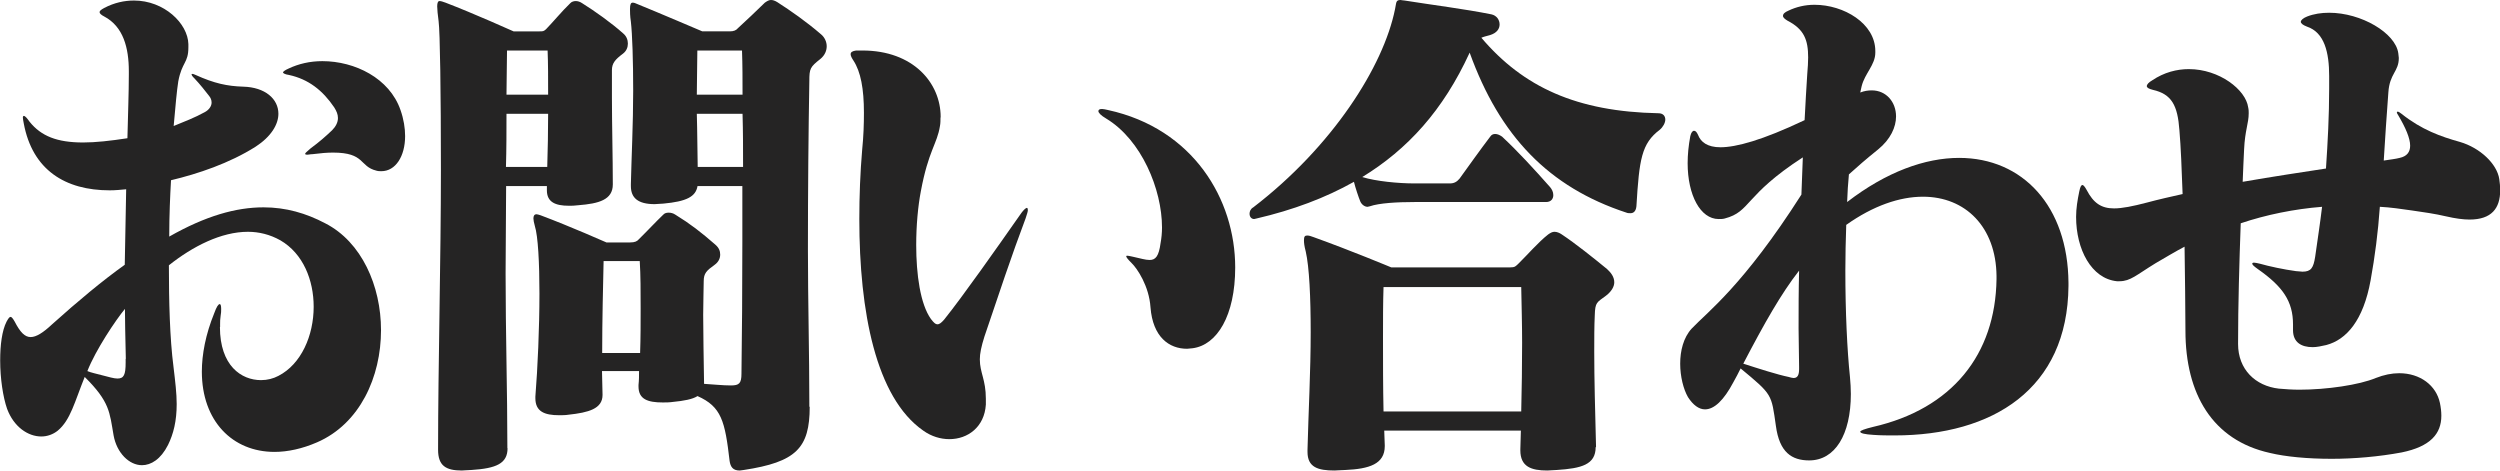
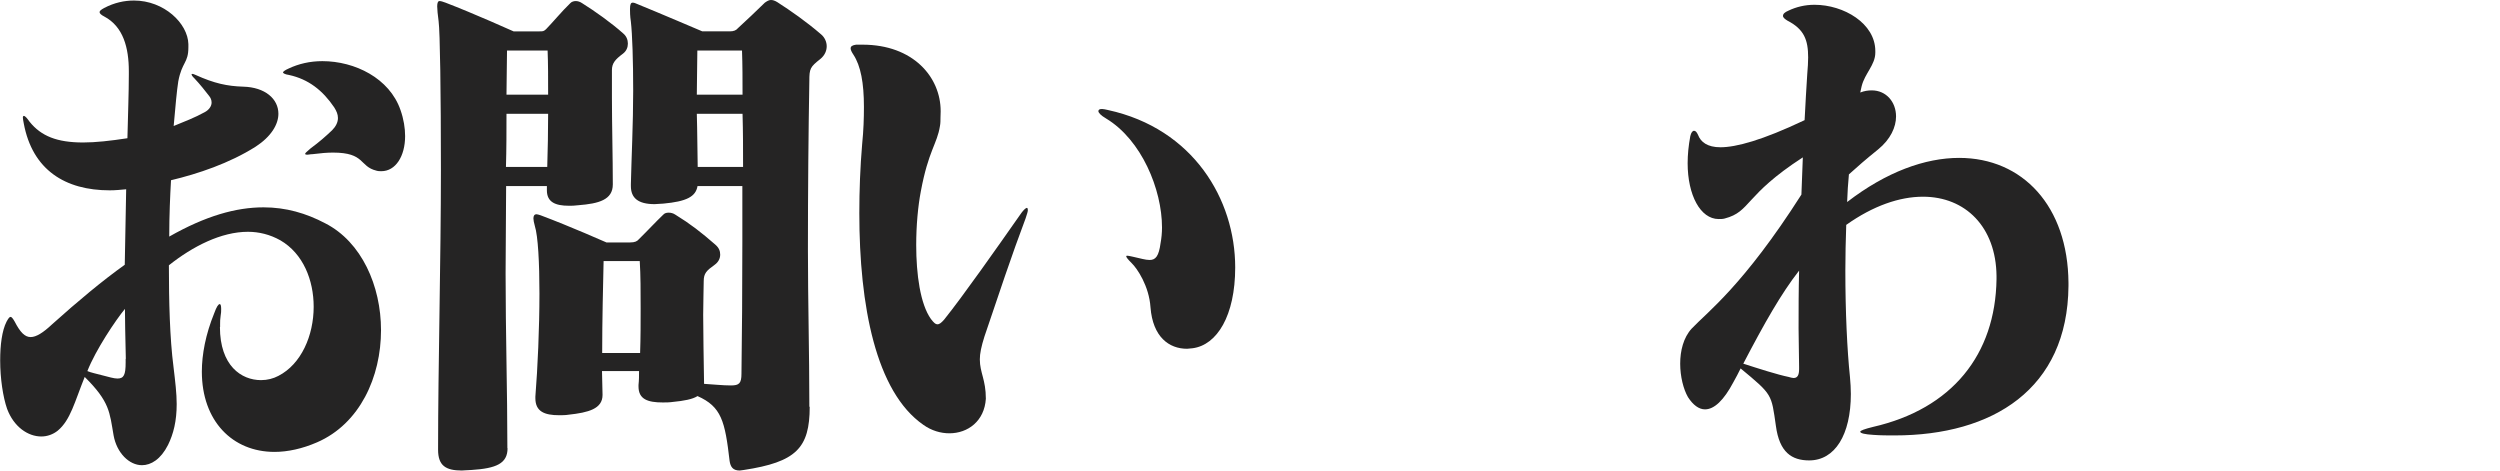
<svg xmlns="http://www.w3.org/2000/svg" id="_レイヤー_2" viewBox="0 0 141.07 26.55">
  <defs>
    <style>.cls-1{fill:#252424;}</style>
  </defs>
  <g id="_レイヤー_1-2">
    <path class="cls-1" d="M12.41,18.45c0,2.19,1.21,3,2.32,3,.36,0,.7-.09.98-.24,1.29-.66,1.99-2.28,1.99-3.9,0-1.5-.59-3-1.88-3.75-.59-.33-1.21-.48-1.83-.48-1.5,0-3.1.81-4.46,1.89,0,2.01.05,4.11.26,5.73.1.84.18,1.5.18,2.1,0,.96-.18,1.68-.49,2.31-.41.81-.96,1.14-1.47,1.14-.72,0-1.42-.69-1.6-1.68-.23-1.32-.21-1.89-1.63-3.3-.57,1.41-.8,2.43-1.52,3.03-.26.21-.59.33-.93.33-.75,0-1.55-.54-1.93-1.56-.23-.66-.39-1.71-.39-2.73,0-.87.1-1.68.36-2.19.1-.18.16-.27.23-.27.05,0,.13.09.23.27.31.6.57.87.9.87.31,0,.7-.24,1.21-.72,1.47-1.32,2.84-2.46,4.1-3.36l.08-4.26c-.31.03-.62.06-.93.06-2.5,0-4.36-1.14-4.85-3.78-.03-.15-.05-.27-.05-.33s.03-.09.05-.09c.08,0,.18.12.33.33.65.81,1.55,1.17,3.02,1.17.7,0,1.52-.09,2.5-.24.03-1.32.08-2.55.08-3.6v-.18c0-1.32-.31-2.52-1.39-3.09-.18-.09-.26-.18-.26-.24,0-.09.1-.15.26-.24C6.45.15,7.02.03,7.56.03c1.7,0,3.04,1.29,3.07,2.46v.18c0,.9-.36.81-.57,1.92-.08.51-.16,1.38-.26,2.52.59-.24,1.21-.48,1.75-.78.23-.12.39-.33.39-.54,0-.15-.05-.27-.15-.39-.21-.27-.49-.63-.83-.99-.1-.09-.15-.18-.15-.21s.03-.03.05-.03c.05,0,.1.03.18.06,1.06.48,1.78.63,2.68.66,1.24.03,1.99.69,1.99,1.53,0,.6-.41,1.29-1.29,1.86-1.47.93-3.25,1.53-4.77,1.89-.05.9-.1,1.98-.1,3.18,2.06-1.17,3.77-1.65,5.32-1.65,1.26,0,2.4.33,3.48.9,2.06,1.05,3.15,3.54,3.15,6.03,0,2.64-1.19,5.28-3.61,6.33-.83.36-1.65.54-2.4.54-2.37,0-4.1-1.74-4.1-4.53,0-.96.21-2.1.7-3.3.13-.36.23-.51.31-.51.05,0,.08.09.08.27,0,.12,0,.24-.03.39-.03.18-.03.33-.03.48v.15ZM7.1,20.25c-.03-1.29-.05-2.28-.05-2.82-.52.63-1.65,2.31-2.12,3.51.21.09.52.15.85.24.36.09.64.18.85.18.36,0,.46-.21.46-.9v-.21ZM21.24,9.63c-.98-.24-.62-1.02-2.45-1.02-.31,0-.7.03-1.16.09-.13,0-.21.03-.28.03s-.13,0-.13-.06c0-.03.1-.12.31-.3.49-.36.83-.66,1.21-1.02.21-.21.33-.45.33-.69,0-.21-.08-.39-.21-.6-.65-.96-1.45-1.59-2.55-1.83-.21-.03-.34-.09-.34-.15,0-.03.1-.12.31-.21.57-.27,1.21-.42,1.91-.42,1.83,0,3.79.96,4.41,2.76.18.51.26,1.02.26,1.47,0,1.14-.54,1.98-1.34,1.98-.08,0-.18,0-.28-.03Z" />
    <path class="cls-1" d="M28.64,25.29c0,.87-.64,1.14-2.04,1.23-.21,0-.39.03-.54.03-.9,0-1.34-.27-1.34-1.17v-.09c0-4.5.16-10.74.16-15.72,0-4.35-.05-7.77-.13-8.37-.05-.39-.08-.66-.08-.84,0-.21.05-.3.13-.3s.18.03.34.09c1.57.6,3.84,1.62,3.84,1.62h1.47c.18,0,.23,0,.36-.12.41-.42.9-1.02,1.37-1.47.08-.09.21-.12.31-.12s.23.03.36.12c.72.45,1.65,1.11,2.32,1.71.18.15.26.36.26.57s-.08.42-.28.57c-.44.33-.62.54-.62.93v1.53c0,1.53.05,3.42.05,4.89v.03c0,.87-.8,1.08-1.94,1.17-.21.03-.39.03-.54.03-.77,0-1.24-.21-1.24-.87v-.24h-2.3c0,1.59-.03,3.24-.03,4.92,0,3.33.1,6.69.1,9.81v.06ZM30.88,9.42c.03-.93.05-2.04.05-3h-2.35c0,.93,0,1.98-.03,3h2.32ZM28.61,2.85c0,.75-.03,1.62-.03,2.49h2.35c0-.9,0-1.77-.03-2.49h-2.3ZM45.69,22.95c0,2.34-.77,3.12-3.72,3.57-.08,0-.15.03-.23.03-.39,0-.52-.21-.57-.54-.26-2.25-.46-3.06-1.81-3.66-.28.18-.77.27-1.39.33-.21.03-.39.03-.57.03-.85,0-1.37-.18-1.37-.9v-.09c.03-.27.03-.51.03-.78h-2.09c0,.45.03.9.03,1.32v.03c0,.78-.8.99-1.91,1.11-.18.03-.39.03-.54.03-.83,0-1.34-.21-1.34-.96v-.09c.13-1.62.23-3.87.23-5.82,0-1.74-.08-3.24-.26-3.81-.05-.18-.08-.33-.08-.42,0-.15.05-.24.18-.24.05,0,.13.03.23.06,1.68.63,3.71,1.53,3.71,1.53h1.34c.26,0,.39-.06.49-.18.52-.51.93-.96,1.37-1.38.08-.09.18-.12.31-.12s.26.03.39.12c.83.51,1.45.99,2.24,1.68.21.18.28.36.28.57s-.1.42-.31.57c-.46.33-.62.48-.62.93s-.03,1.11-.03,1.89c0,1.08.03,2.43.05,3.9.54.03,1.03.09,1.52.09.46,0,.59-.12.59-.66.03-2.22.05-4.74.05-7.47v-3.12h-2.53c-.1.6-.62.87-1.93.99-.18,0-.33.03-.49.03-.95,0-1.34-.36-1.34-1.02v-.12c.03-1.38.13-3.42.13-5.25,0-1.71-.05-3.21-.13-3.9-.05-.33-.05-.57-.05-.72,0-.27.05-.36.15-.36.08,0,.16.03.29.09,1.11.45,3.64,1.53,3.64,1.53h1.55c.23,0,.36-.06.46-.18.46-.42,1.06-.99,1.52-1.44.13-.09.23-.15.34-.15s.21.03.36.12c.75.48,1.65,1.11,2.45,1.8.23.18.34.45.34.69s-.1.51-.36.72c-.57.45-.62.54-.62,1.23-.05,2.94-.08,6.18-.08,9.51,0,2.88.08,5.85.08,8.76v.12ZM36.12,19.92c.03-.87.03-1.71.03-2.49,0-.99,0-1.89-.05-2.7h-2.04c-.03,1.41-.08,3.3-.08,5.19h2.14ZM39.35,2.85c0,.75-.03,1.65-.03,2.49h2.58c0-.81,0-1.68-.03-2.49h-2.53ZM41.93,9.42c0-.96,0-2.01-.03-3h-2.58c.03.99.03,2.1.05,3h2.55Z" />
-     <path class="cls-1" d="M53.07,6.63c0,.15,0,.33-.03.48-.16,1.02-.65,1.38-1.08,3.69-.16.84-.26,1.92-.26,3.03,0,1.65.23,3.33.83,4.17.16.21.26.3.36.3.13,0,.23-.09.39-.27,1.06-1.32,3.02-4.11,4.26-5.88.18-.27.33-.42.41-.42.03,0,.05.06.05.12,0,.09-.05.24-.13.48-.75,1.98-1.57,4.44-2.32,6.66-.18.57-.26.96-.26,1.29,0,.75.34,1.14.34,2.22v.33c-.08,1.26-1.01,1.95-2.06,1.95-.49,0-1.01-.15-1.47-.48-2.68-1.86-3.61-6.72-3.61-11.94,0-1.29.05-2.61.16-3.9.08-.78.1-1.47.1-2.1,0-1.35-.18-2.31-.59-2.94-.1-.15-.16-.27-.16-.36,0-.12.1-.18.31-.21h.36c2.86,0,4.41,1.83,4.41,3.75v.03ZM66.98,19.68c-1.01,0-1.93-.66-2.06-2.34-.08-1.2-.75-2.19-1.06-2.49-.21-.21-.31-.33-.31-.39,0-.03.03-.03.08-.03s.16.03.31.06c.41.09.7.18.93.18.34,0,.52-.21.62-.96.05-.27.08-.57.08-.87,0-2.16-1.16-4.95-3.15-6.15-.31-.18-.44-.33-.44-.42s.08-.12.21-.12c.08,0,.21.03.34.06,4.8,1.05,7.17,5.04,7.17,8.88,0,2.73-1.03,4.38-2.4,4.56-.1,0-.21.03-.31.03Z" />
-     <path class="cls-1" d="M79.83,11.4c-1.01,0-2.01.06-2.53.24-.05,0-.08.03-.13.03-.16,0-.33-.12-.41-.3-.1-.24-.28-.78-.36-1.11-1.6.9-3.43,1.59-5.5,2.07-.05,0-.08.03-.13.03-.15,0-.26-.12-.26-.3,0-.12.05-.27.21-.36,4.46-3.42,7.35-7.95,8-11.19.08-.36.03-.51.31-.51.05,0,.13.03.23.03,1.5.24,3.41.48,4.9.78.28.06.46.3.46.57,0,.24-.15.48-.54.6-.21.06-.36.09-.49.15,2.37,2.79,5.39,4.17,9.99,4.26.26,0,.39.15.39.36,0,.18-.13.42-.31.57-1.03.78-1.16,1.65-1.32,4.32-.03.3-.18.39-.33.39-.08,0-.16,0-.23-.03-4.39-1.44-7.15-4.32-8.85-9.03-1.5,3.27-3.51,5.46-6.06,7.02.77.24,2.04.36,2.94.36h2.01c.23,0,.39-.09.54-.27.52-.72,1.16-1.62,1.73-2.37.08-.12.18-.15.28-.15.13,0,.26.06.39.15.9.84,1.78,1.8,2.71,2.85.1.12.18.27.18.45,0,.21-.13.39-.41.39h-7.41ZM90.04,25.23c0,.99-.8,1.2-2.19,1.29-.18,0-.36.03-.54.03-.9,0-1.52-.21-1.52-1.14v-.06c0-.36.03-.69.03-1.05h-7.71c0,.3.03.57.03.84v.03c0,1.02-.88,1.29-2.22,1.35-.23,0-.44.03-.62.03-.93,0-1.52-.18-1.52-1.05v-.12c.05-2.01.18-4.47.18-6.63,0-1.98-.08-3.69-.28-4.56-.08-.3-.1-.48-.1-.63,0-.21.05-.27.18-.27.1,0,.21.03.36.09,2.09.75,4.39,1.71,4.39,1.71h6.68c.31,0,.33-.06.52-.24.46-.45,1.11-1.2,1.65-1.62.13-.09.23-.15.36-.15s.28.06.41.15c.77.51,1.78,1.32,2.55,1.95.23.21.41.45.41.75,0,.24-.15.51-.46.75-.52.39-.62.36-.64,1.11-.03.6-.03,1.32-.03,2.07,0,1.53.05,3.33.1,5.31v.06ZM78.07,16.2c-.03.87-.03,1.83-.03,2.85,0,1.35,0,2.79.03,4.17h7.77c.03-1.32.05-2.58.05-3.87,0-1.02-.03-2.07-.05-3.15h-7.77Z" />
+     <path class="cls-1" d="M53.07,6.63c0,.15,0,.33-.03.48-.16,1.02-.65,1.38-1.08,3.69-.16.84-.26,1.92-.26,3.03,0,1.65.23,3.33.83,4.17.16.21.26.3.36.3.13,0,.23-.09.39-.27,1.06-1.32,3.02-4.11,4.26-5.88.18-.27.33-.42.41-.42.03,0,.05.06.05.12,0,.09-.05.24-.13.48-.75,1.98-1.57,4.44-2.32,6.66-.18.57-.26.96-.26,1.29,0,.75.34,1.14.34,2.22c-.08,1.26-1.01,1.95-2.06,1.95-.49,0-1.01-.15-1.47-.48-2.68-1.86-3.61-6.72-3.61-11.94,0-1.29.05-2.61.16-3.9.08-.78.1-1.47.1-2.1,0-1.35-.18-2.31-.59-2.94-.1-.15-.16-.27-.16-.36,0-.12.1-.18.31-.21h.36c2.86,0,4.41,1.83,4.41,3.75v.03ZM66.98,19.68c-1.01,0-1.93-.66-2.06-2.34-.08-1.2-.75-2.19-1.06-2.49-.21-.21-.31-.33-.31-.39,0-.03.03-.03.08-.03s.16.03.31.06c.41.09.7.18.93.18.34,0,.52-.21.62-.96.05-.27.08-.57.08-.87,0-2.16-1.16-4.95-3.15-6.15-.31-.18-.44-.33-.44-.42s.08-.12.21-.12c.08,0,.21.03.34.06,4.8,1.05,7.17,5.04,7.17,8.88,0,2.73-1.03,4.38-2.4,4.56-.1,0-.21.03-.31.03Z" />
    <path class="cls-1" d="M116.72,16.14c-.05,5.82-4.28,8.43-9.81,8.43-.39,0-.77,0-1.19-.03-.49-.03-.75-.09-.75-.18,0-.06.23-.15.72-.27,4.46-1.02,6.91-4.08,6.97-8.34v-.18c-.03-2.76-1.75-4.47-4.15-4.47-1.32,0-2.81.51-4.33,1.59-.03.87-.05,1.74-.05,2.58,0,2.31.1,4.47.26,6,.03.33.05.66.05.96,0,2.31-.9,3.75-2.35,3.75-.98,0-1.68-.45-1.88-1.95-.26-1.8-.18-1.74-1.99-3.24-.13.27-.26.51-.41.78-.54,1.02-1.08,1.53-1.6,1.53-.34,0-.67-.24-.96-.69-.26-.45-.44-1.17-.44-1.89s.18-1.47.65-1.98c.88-.93,2.92-2.43,6.19-7.56l.08-2.1c-3.33,2.16-2.92,3.06-4.41,3.45-.1.03-.23.03-.34.03-1.03,0-1.75-1.35-1.75-3.15,0-.48.05-.99.15-1.53.05-.21.13-.3.21-.3s.15.06.23.24c.15.39.52.69,1.26.69.88,0,2.35-.39,4.75-1.53.05-.96.1-1.86.15-2.61.03-.36.05-.66.05-.93,0-.99-.23-1.59-1.16-2.07-.15-.09-.26-.18-.26-.27,0-.12.1-.21.31-.3.44-.21.93-.33,1.47-.33,1.65,0,3.43,1.05,3.43,2.61v.09c0,.69-.59,1.17-.77,1.89-.03.12-.05.24-.08.36.23-.09.44-.12.65-.12.82,0,1.37.66,1.37,1.47,0,.6-.31,1.29-1.01,1.86-.67.54-1.19.99-1.65,1.41-.05.51-.08,1.02-.1,1.56,2.22-1.71,4.41-2.49,6.32-2.49,3.59,0,6.14,2.73,6.17,7.05v.18ZM101.52,20.7c0-.66-.03-1.41-.03-2.16,0-1.05,0-2.13.03-3.27-1.01,1.29-1.96,2.97-3.15,5.25.83.27,1.96.63,2.56.75.1.03.21.06.28.06.23,0,.31-.18.31-.51v-.12Z" />
-     <path class="cls-1" d="M129.39,18.3c0-1.29-.57-2.13-1.99-3.12-.21-.15-.31-.24-.31-.3,0-.03.02-.06.1-.06s.18.03.33.06c.52.15,1.37.33,2.04.42.13,0,.26.03.36.03.49,0,.62-.21.72-.84.13-.93.28-1.89.39-2.82-1.55.12-3.17.45-4.59.93-.08,2.19-.15,4.62-.15,6.81,0,1.44.98,2.37,2.3,2.52.36.03.75.06,1.16.06,1.55,0,3.38-.27,4.31-.66.46-.18.9-.27,1.32-.27,1.19,0,2.09.69,2.3,1.68.05.24.08.48.08.72,0,1.02-.62,1.74-2.24,2.07-1.29.24-2.68.36-3.95.36-1.37,0-2.61-.12-3.48-.33-3.25-.72-4.77-3.33-4.77-6.9,0-1.35-.03-3.03-.05-4.74-.52.27-1.16.66-1.63.93-1.08.66-1.42,1.02-2.04,1.02h-.15c-1.44-.15-2.3-1.8-2.3-3.63,0-.48.08-.96.18-1.44.05-.24.1-.36.18-.36.05,0,.13.09.23.27.39.75.83,1.05,1.55,1.05.46,0,1.06-.12,1.86-.33.67-.18,1.34-.33,2.01-.48-.05-1.41-.1-2.67-.18-3.6-.1-1.41-.44-2.04-1.5-2.28-.23-.06-.34-.12-.34-.21s.1-.21.31-.33c.67-.45,1.39-.63,2.06-.63,1.73,0,3.22,1.17,3.35,2.16.03.12.03.24.03.33,0,.57-.21.96-.26,2.04-.03.54-.05,1.14-.08,1.83,1.73-.3,3.33-.54,4.7-.75.1-1.5.18-2.97.18-4.53v-.69c0-1.32-.26-2.46-1.26-2.79-.23-.09-.34-.18-.34-.27s.13-.21.36-.3c.39-.15.8-.21,1.24-.21,1.81,0,3.74,1.14,3.9,2.28,0,.09.03.18.03.27,0,.78-.52.87-.59,1.95-.1,1.29-.18,2.58-.26,3.84.39-.06.67-.09.9-.15.41-.09.59-.33.59-.69,0-.42-.26-1.02-.67-1.71-.05-.09-.08-.12-.08-.15,0-.06.03-.06.05-.06.05,0,.13.06.21.12,1.13.9,2.22,1.29,3.3,1.59,1.13.33,2.09,1.23,2.22,2.1.03.21.05.42.05.63,0,1.02-.49,1.65-1.73,1.65-.36,0-.8-.06-1.32-.18-.64-.15-1.29-.24-1.91-.33-.62-.09-1.24-.18-1.83-.21-.1,1.44-.28,2.82-.52,4.14-.41,2.28-1.37,3.36-2.5,3.66-.26.06-.54.12-.77.12-.64,0-1.11-.27-1.11-.96v-.33Z" />
  </g>
</svg>